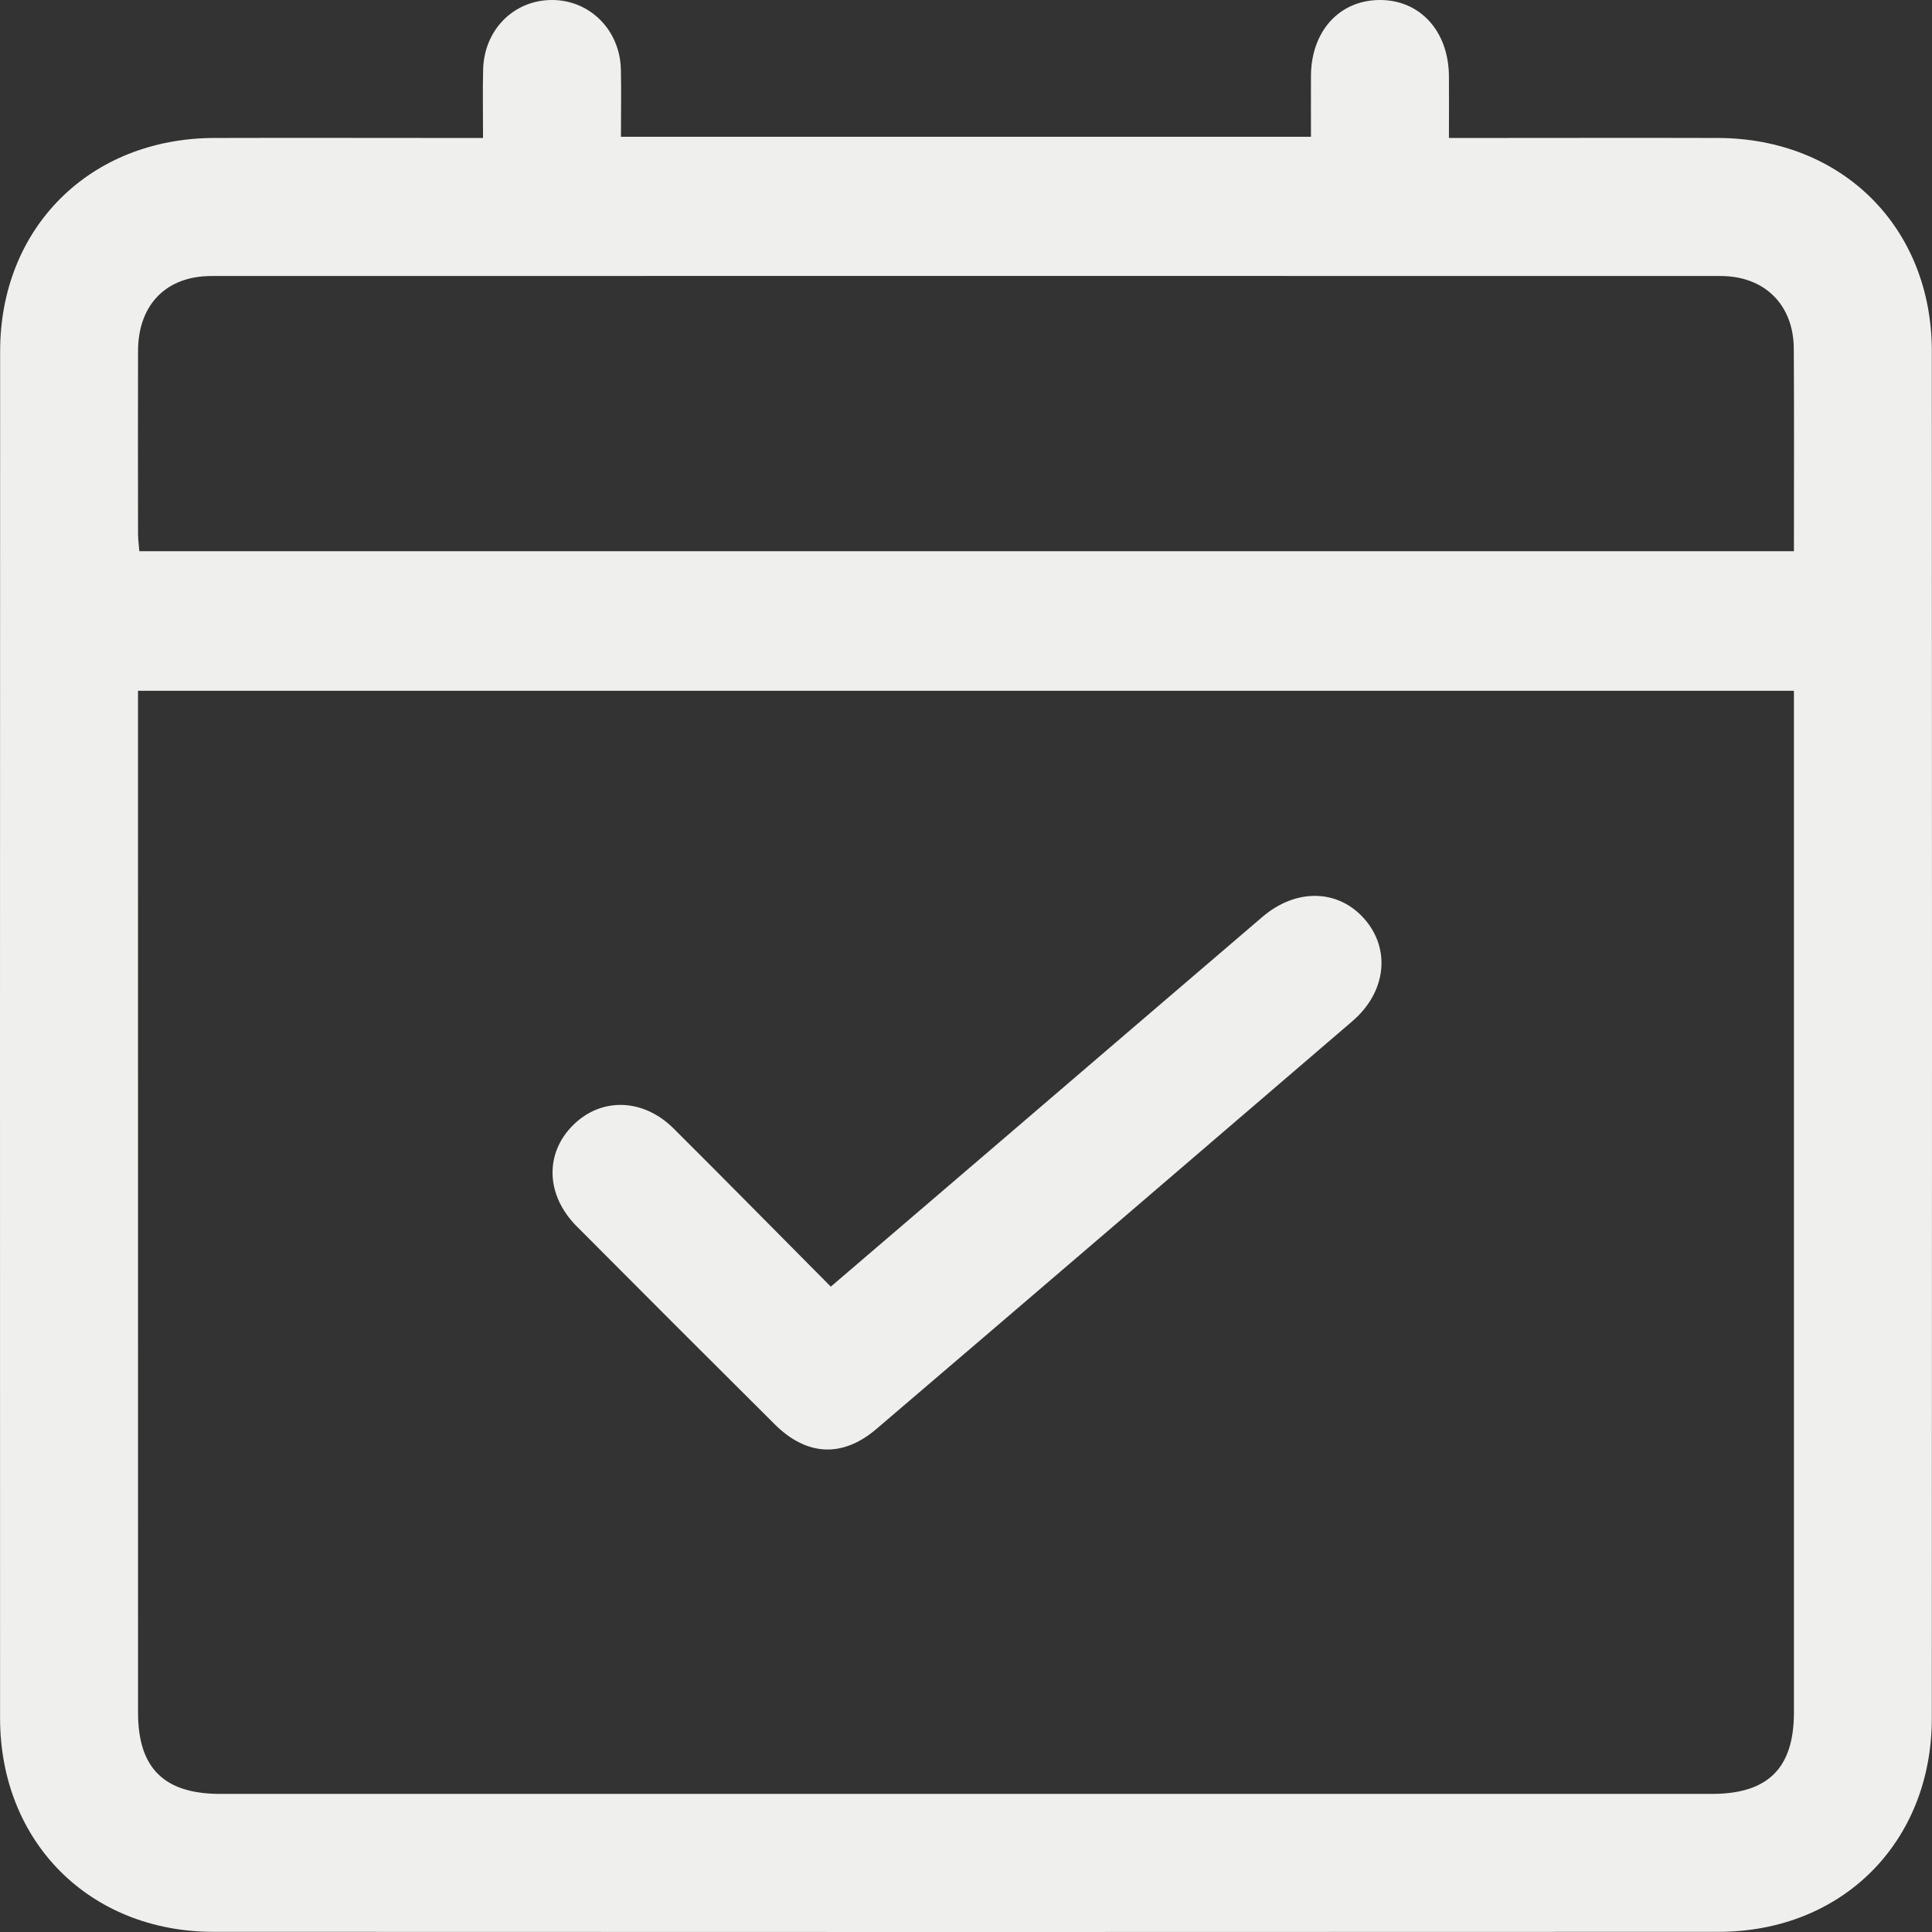
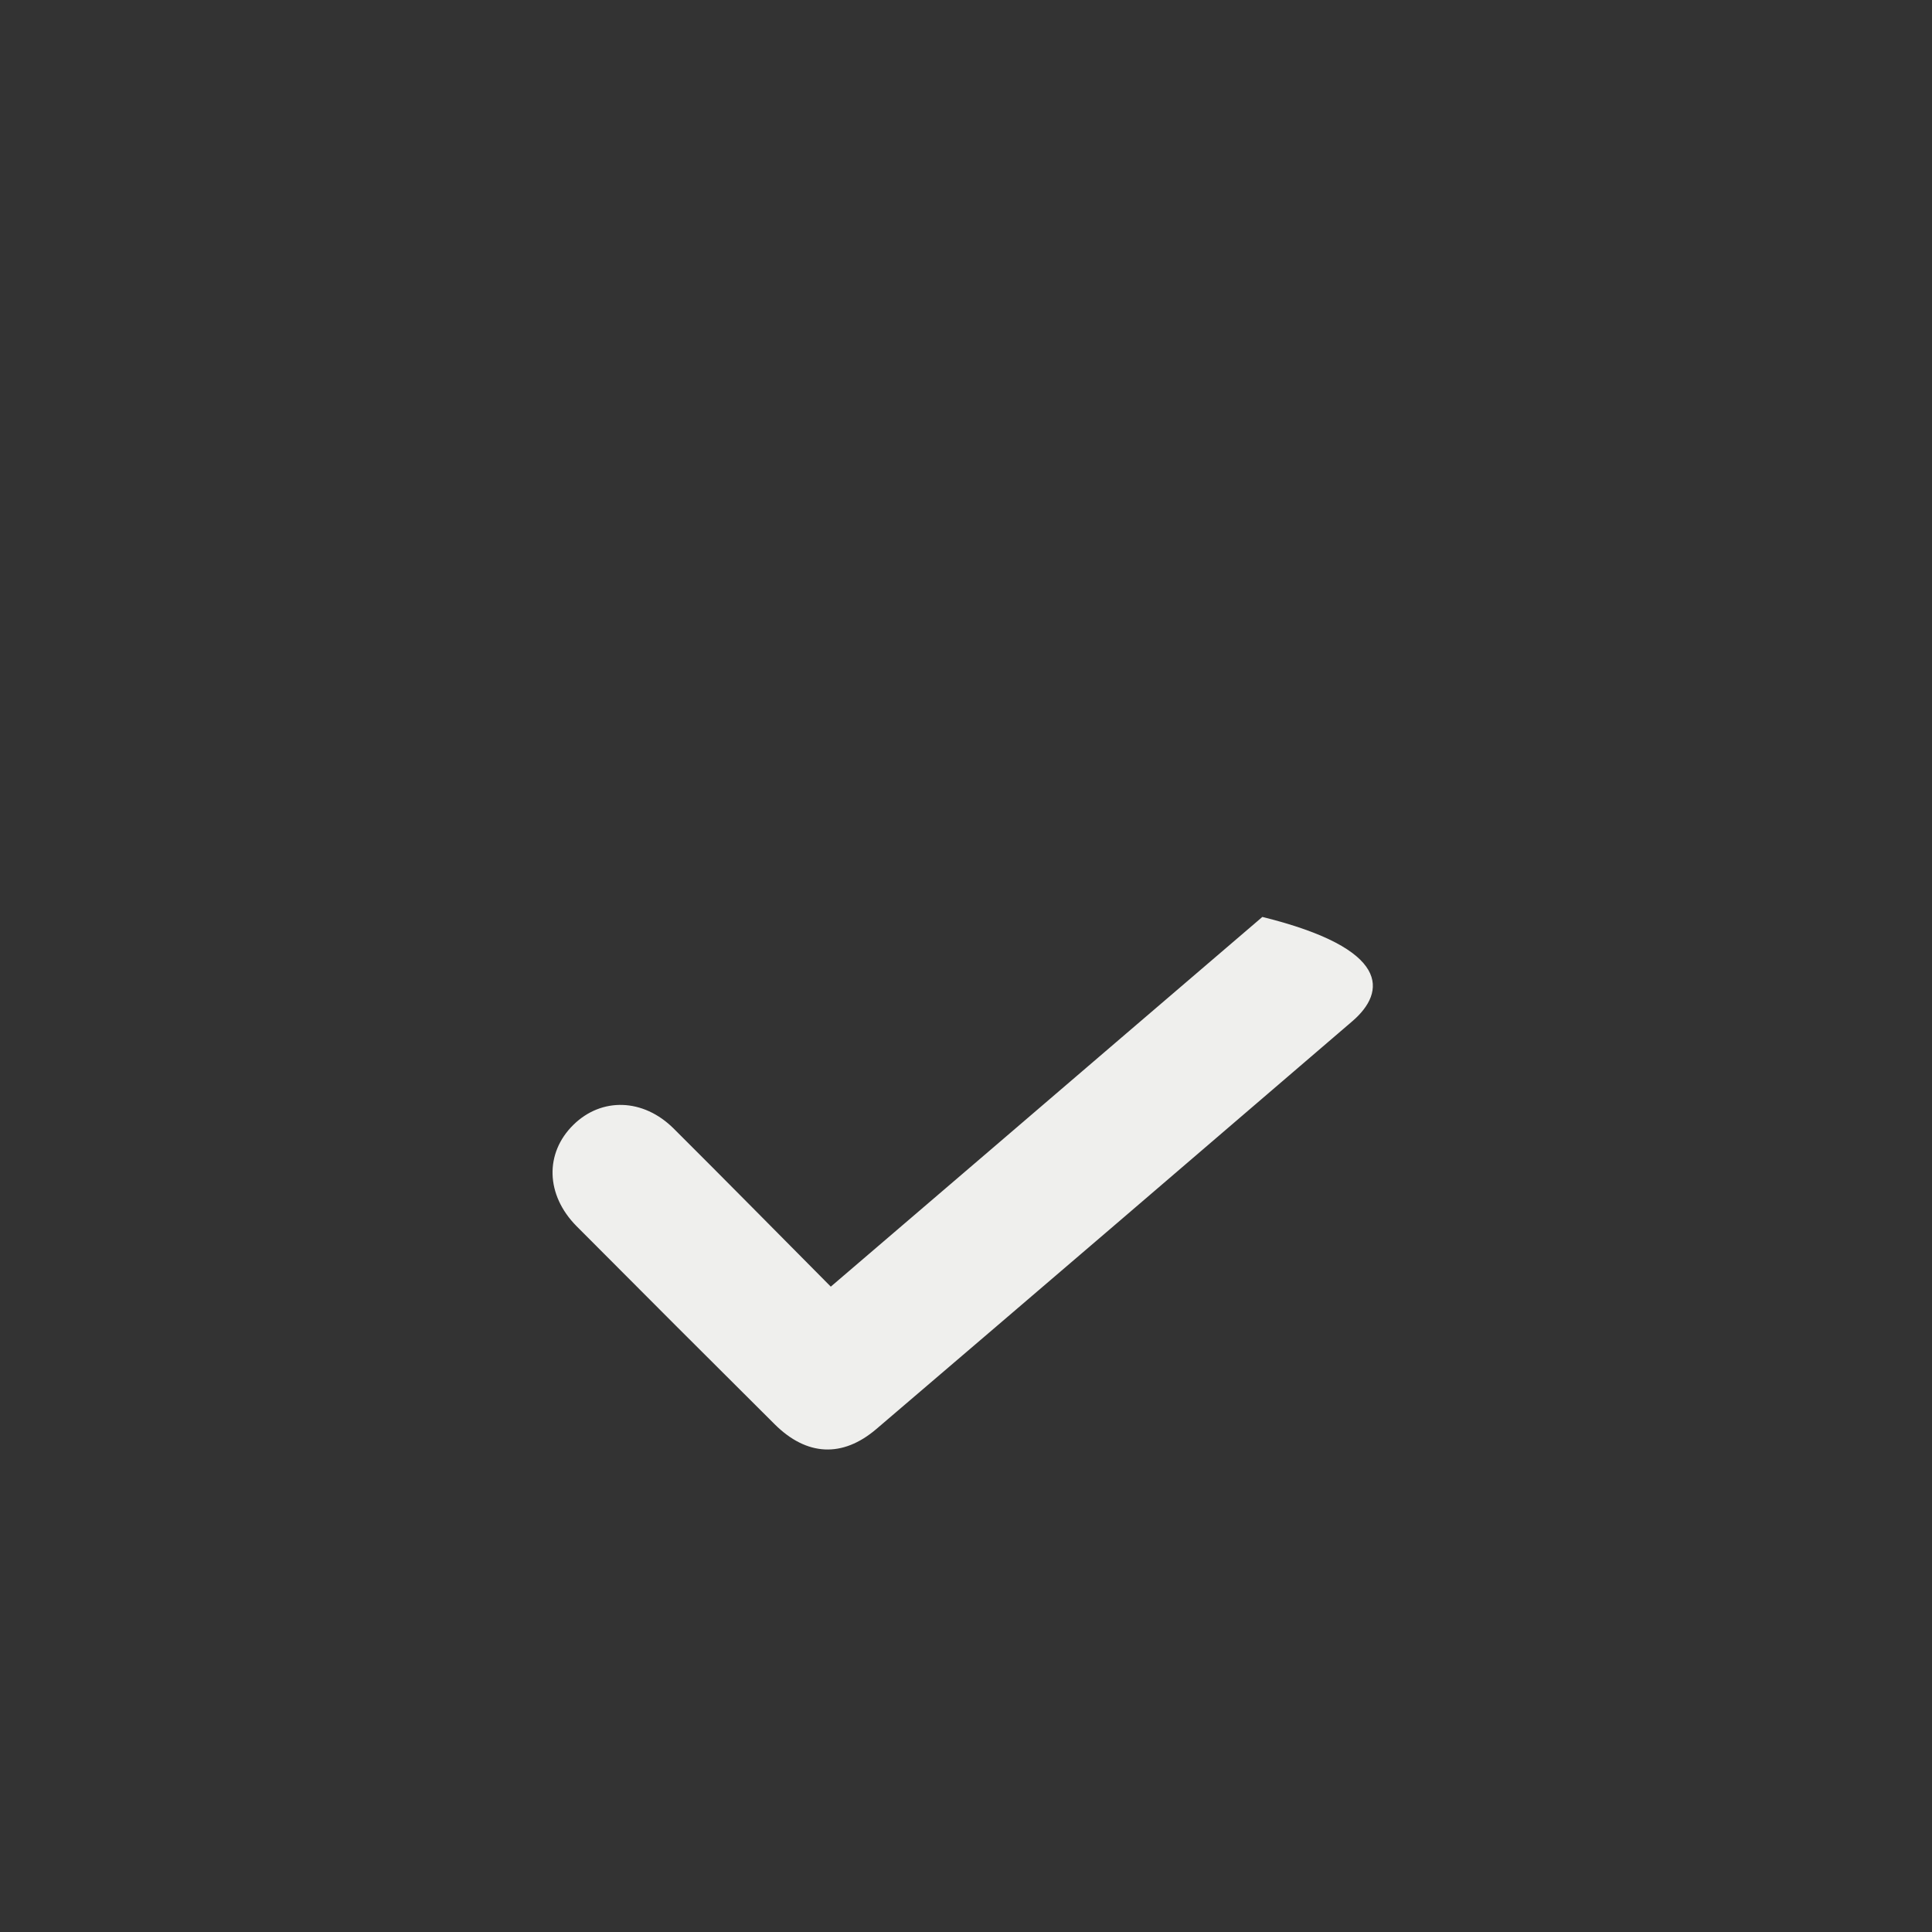
<svg xmlns="http://www.w3.org/2000/svg" width="58" height="58" viewBox="0 0 58 58" fill="none">
  <rect x="0" y="0" width="58" height="58" fill="#333333" stroke="none" />
-   <path d="M57.995 10.543C57.993 6.823 55.302 4.154 51.575 4.142C49.116 4.135 46.656 4.142 44.195 4.142H43.498C43.498 3.456 43.502 2.873 43.498 2.292C43.49 0.931 42.625 -0.014 41.402 0C40.202 0.014 39.365 0.941 39.356 2.273C39.353 2.888 39.356 3.504 39.356 4.106H18.641C18.641 3.409 18.655 2.745 18.639 2.081C18.61 0.908 17.721 0.012 16.595 0C15.436 -0.012 14.53 0.887 14.504 2.095C14.488 2.741 14.501 3.388 14.501 4.142H13.739C11.301 4.142 8.864 4.135 6.426 4.142C2.702 4.154 0.006 6.83 0.004 10.542C-0.001 24.222 -0.001 37.901 0.002 51.58C0.004 55.3 2.693 57.993 6.41 57.995C21.468 58.002 36.529 58.002 51.589 57.995C55.307 57.993 57.993 55.305 57.995 51.582C58.002 37.903 58.002 24.222 57.995 10.543ZM53.855 51.409C53.855 53.081 53.076 53.854 51.395 53.854C36.466 53.856 21.538 53.856 6.609 53.854C4.926 53.854 4.144 53.08 4.144 51.414C4.143 41.426 4.143 31.436 4.143 21.448V20.737H53.855V51.409ZM53.855 16.547H4.183C4.169 16.361 4.144 16.195 4.144 16.031C4.143 14.198 4.138 12.363 4.144 10.53C4.15 9.148 4.987 8.286 6.348 8.286C21.448 8.283 36.55 8.283 51.649 8.286C52.976 8.286 53.844 9.149 53.851 10.467C53.863 12.472 53.855 14.476 53.855 16.547Z" fill="#EFEFED" />
-   <path d="M40.598 30.658C35.84 34.745 31.079 38.826 26.309 42.9C25.289 43.771 24.215 43.711 23.257 42.758C21.27 40.782 19.288 38.8 17.311 36.813C16.379 35.874 16.348 34.617 17.216 33.766C18.061 32.937 19.31 32.972 20.222 33.878C21.792 35.442 23.347 37.021 24.941 38.626C26.576 37.227 28.162 35.869 29.746 34.511C32.463 32.183 35.176 29.854 37.897 27.527C38.907 26.663 40.164 26.689 40.953 27.578C41.755 28.482 41.625 29.776 40.598 30.658Z" fill="#EFEFED" />
+   <path d="M40.598 30.658C35.84 34.745 31.079 38.826 26.309 42.9C25.289 43.771 24.215 43.711 23.257 42.758C21.27 40.782 19.288 38.8 17.311 36.813C16.379 35.874 16.348 34.617 17.216 33.766C18.061 32.937 19.31 32.972 20.222 33.878C21.792 35.442 23.347 37.021 24.941 38.626C26.576 37.227 28.162 35.869 29.746 34.511C32.463 32.183 35.176 29.854 37.897 27.527C41.755 28.482 41.625 29.776 40.598 30.658Z" fill="#EFEFED" />
</svg>